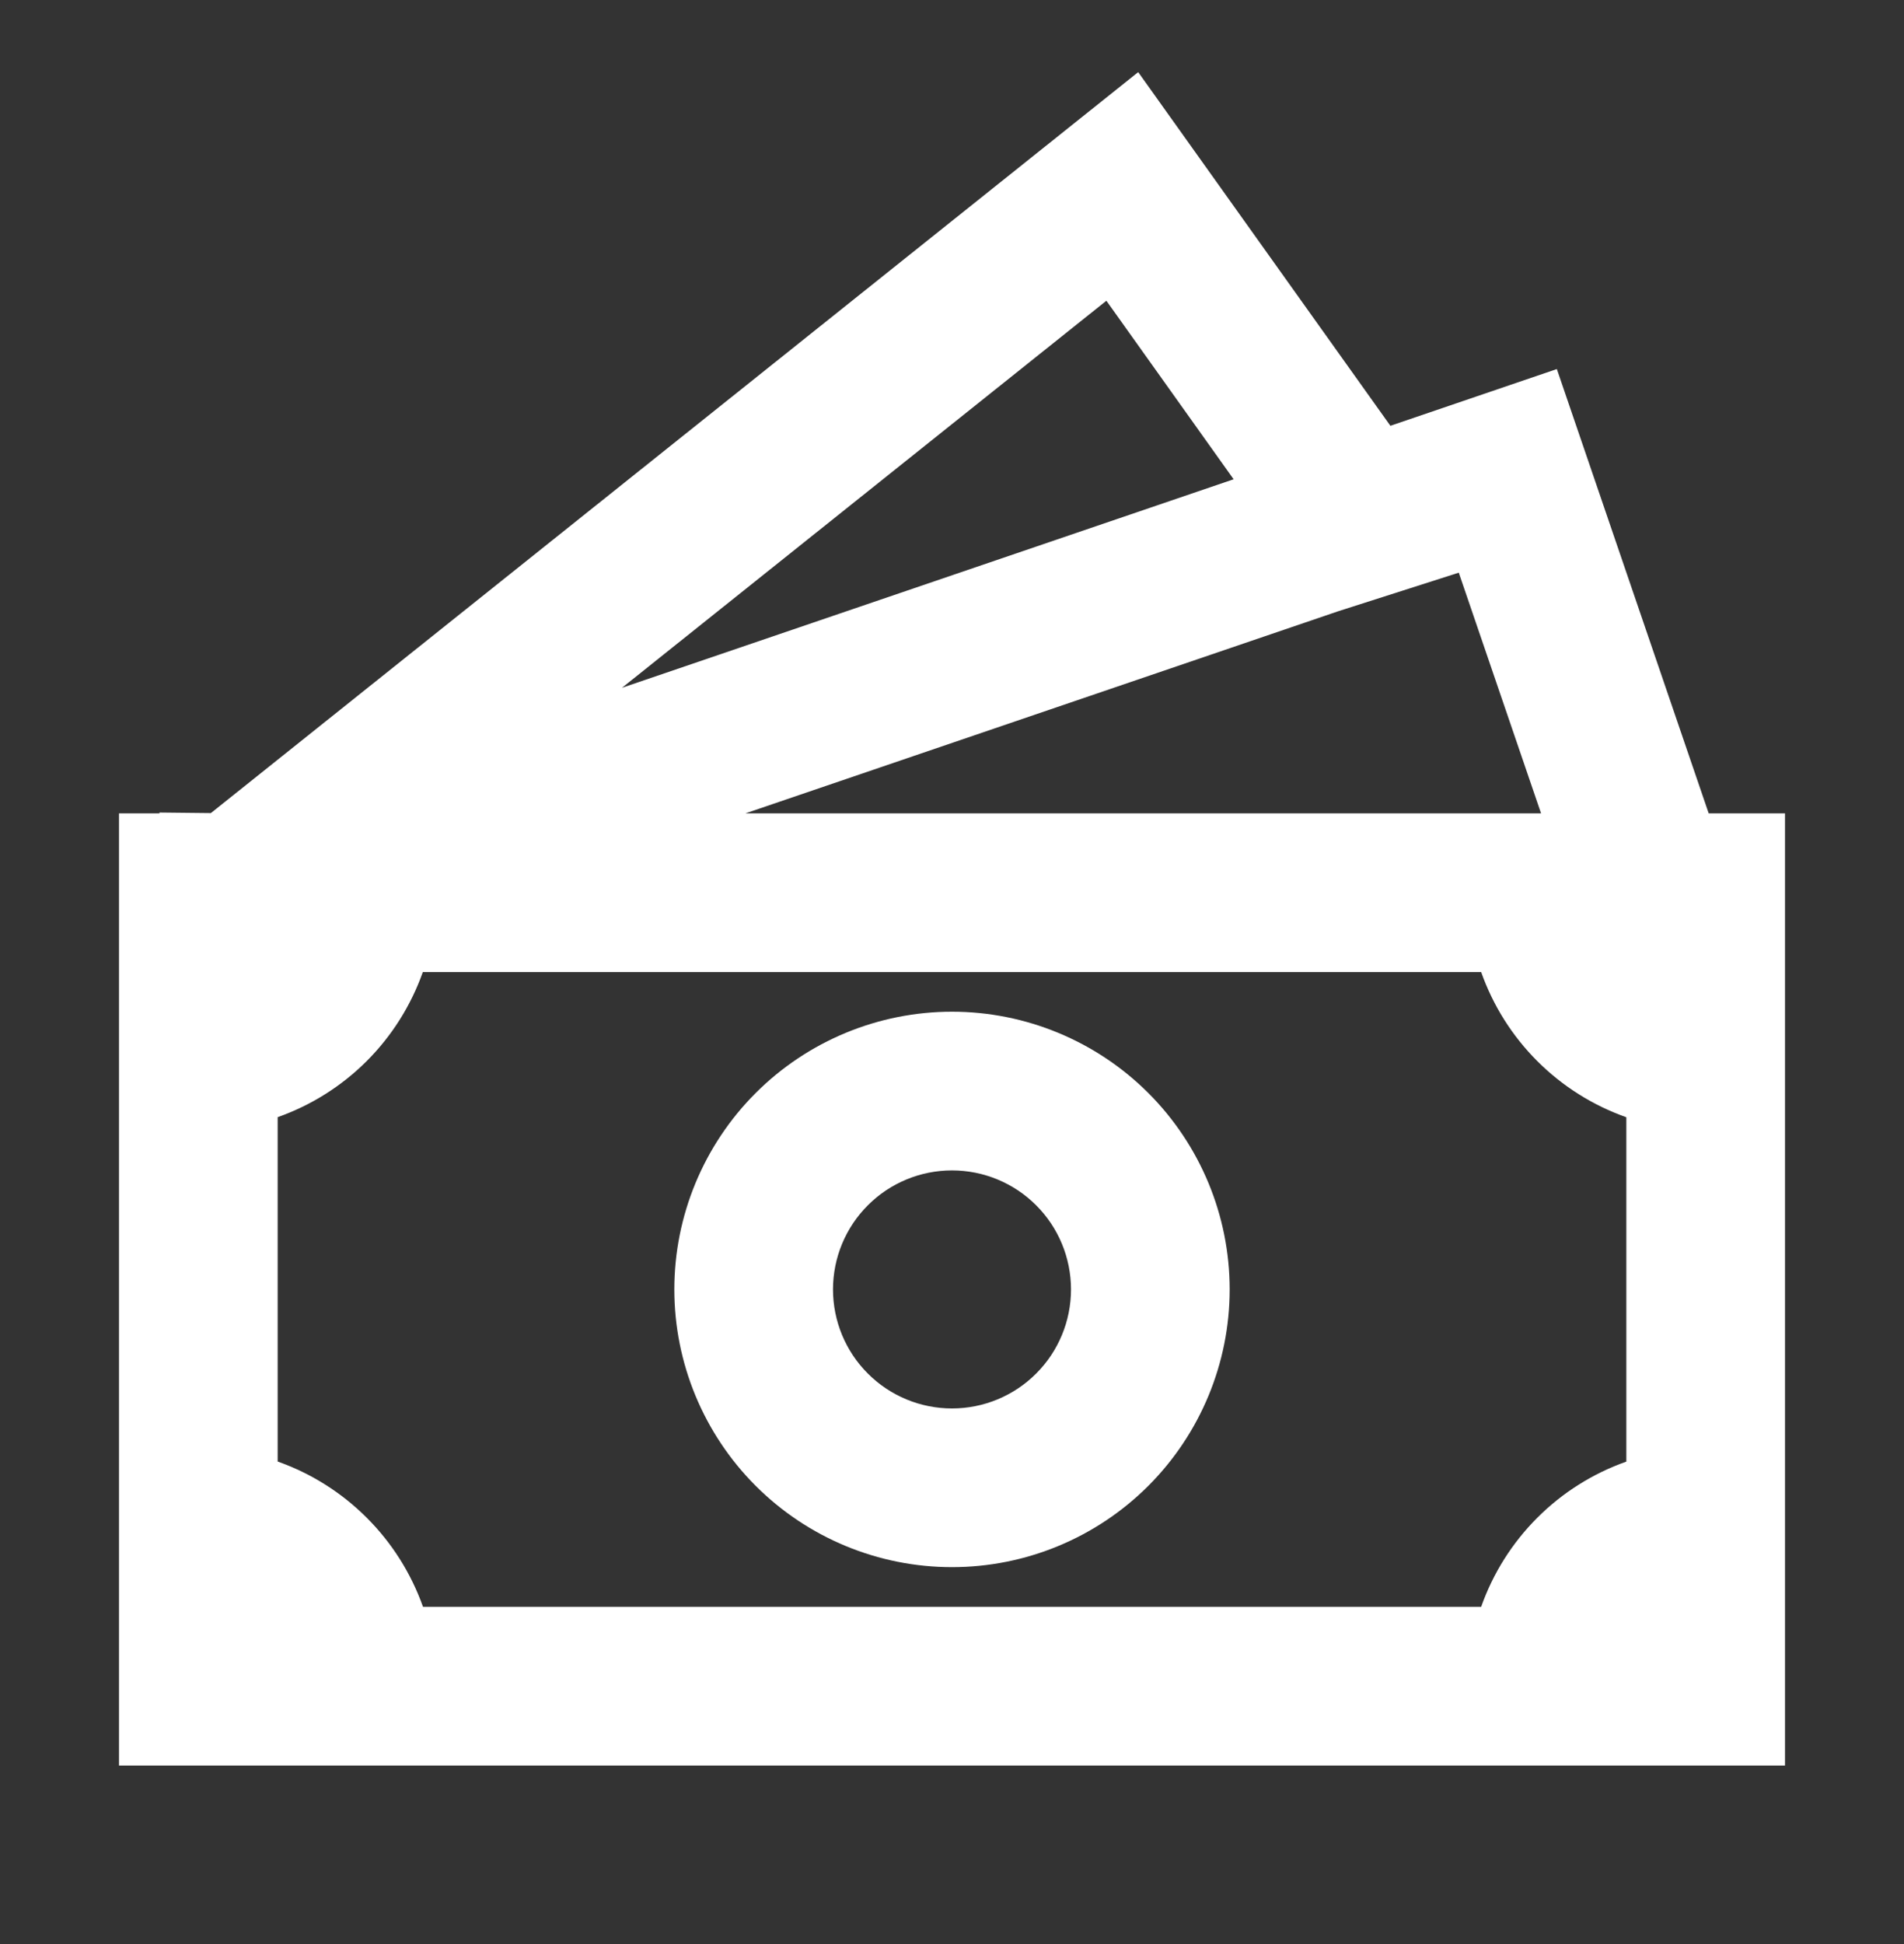
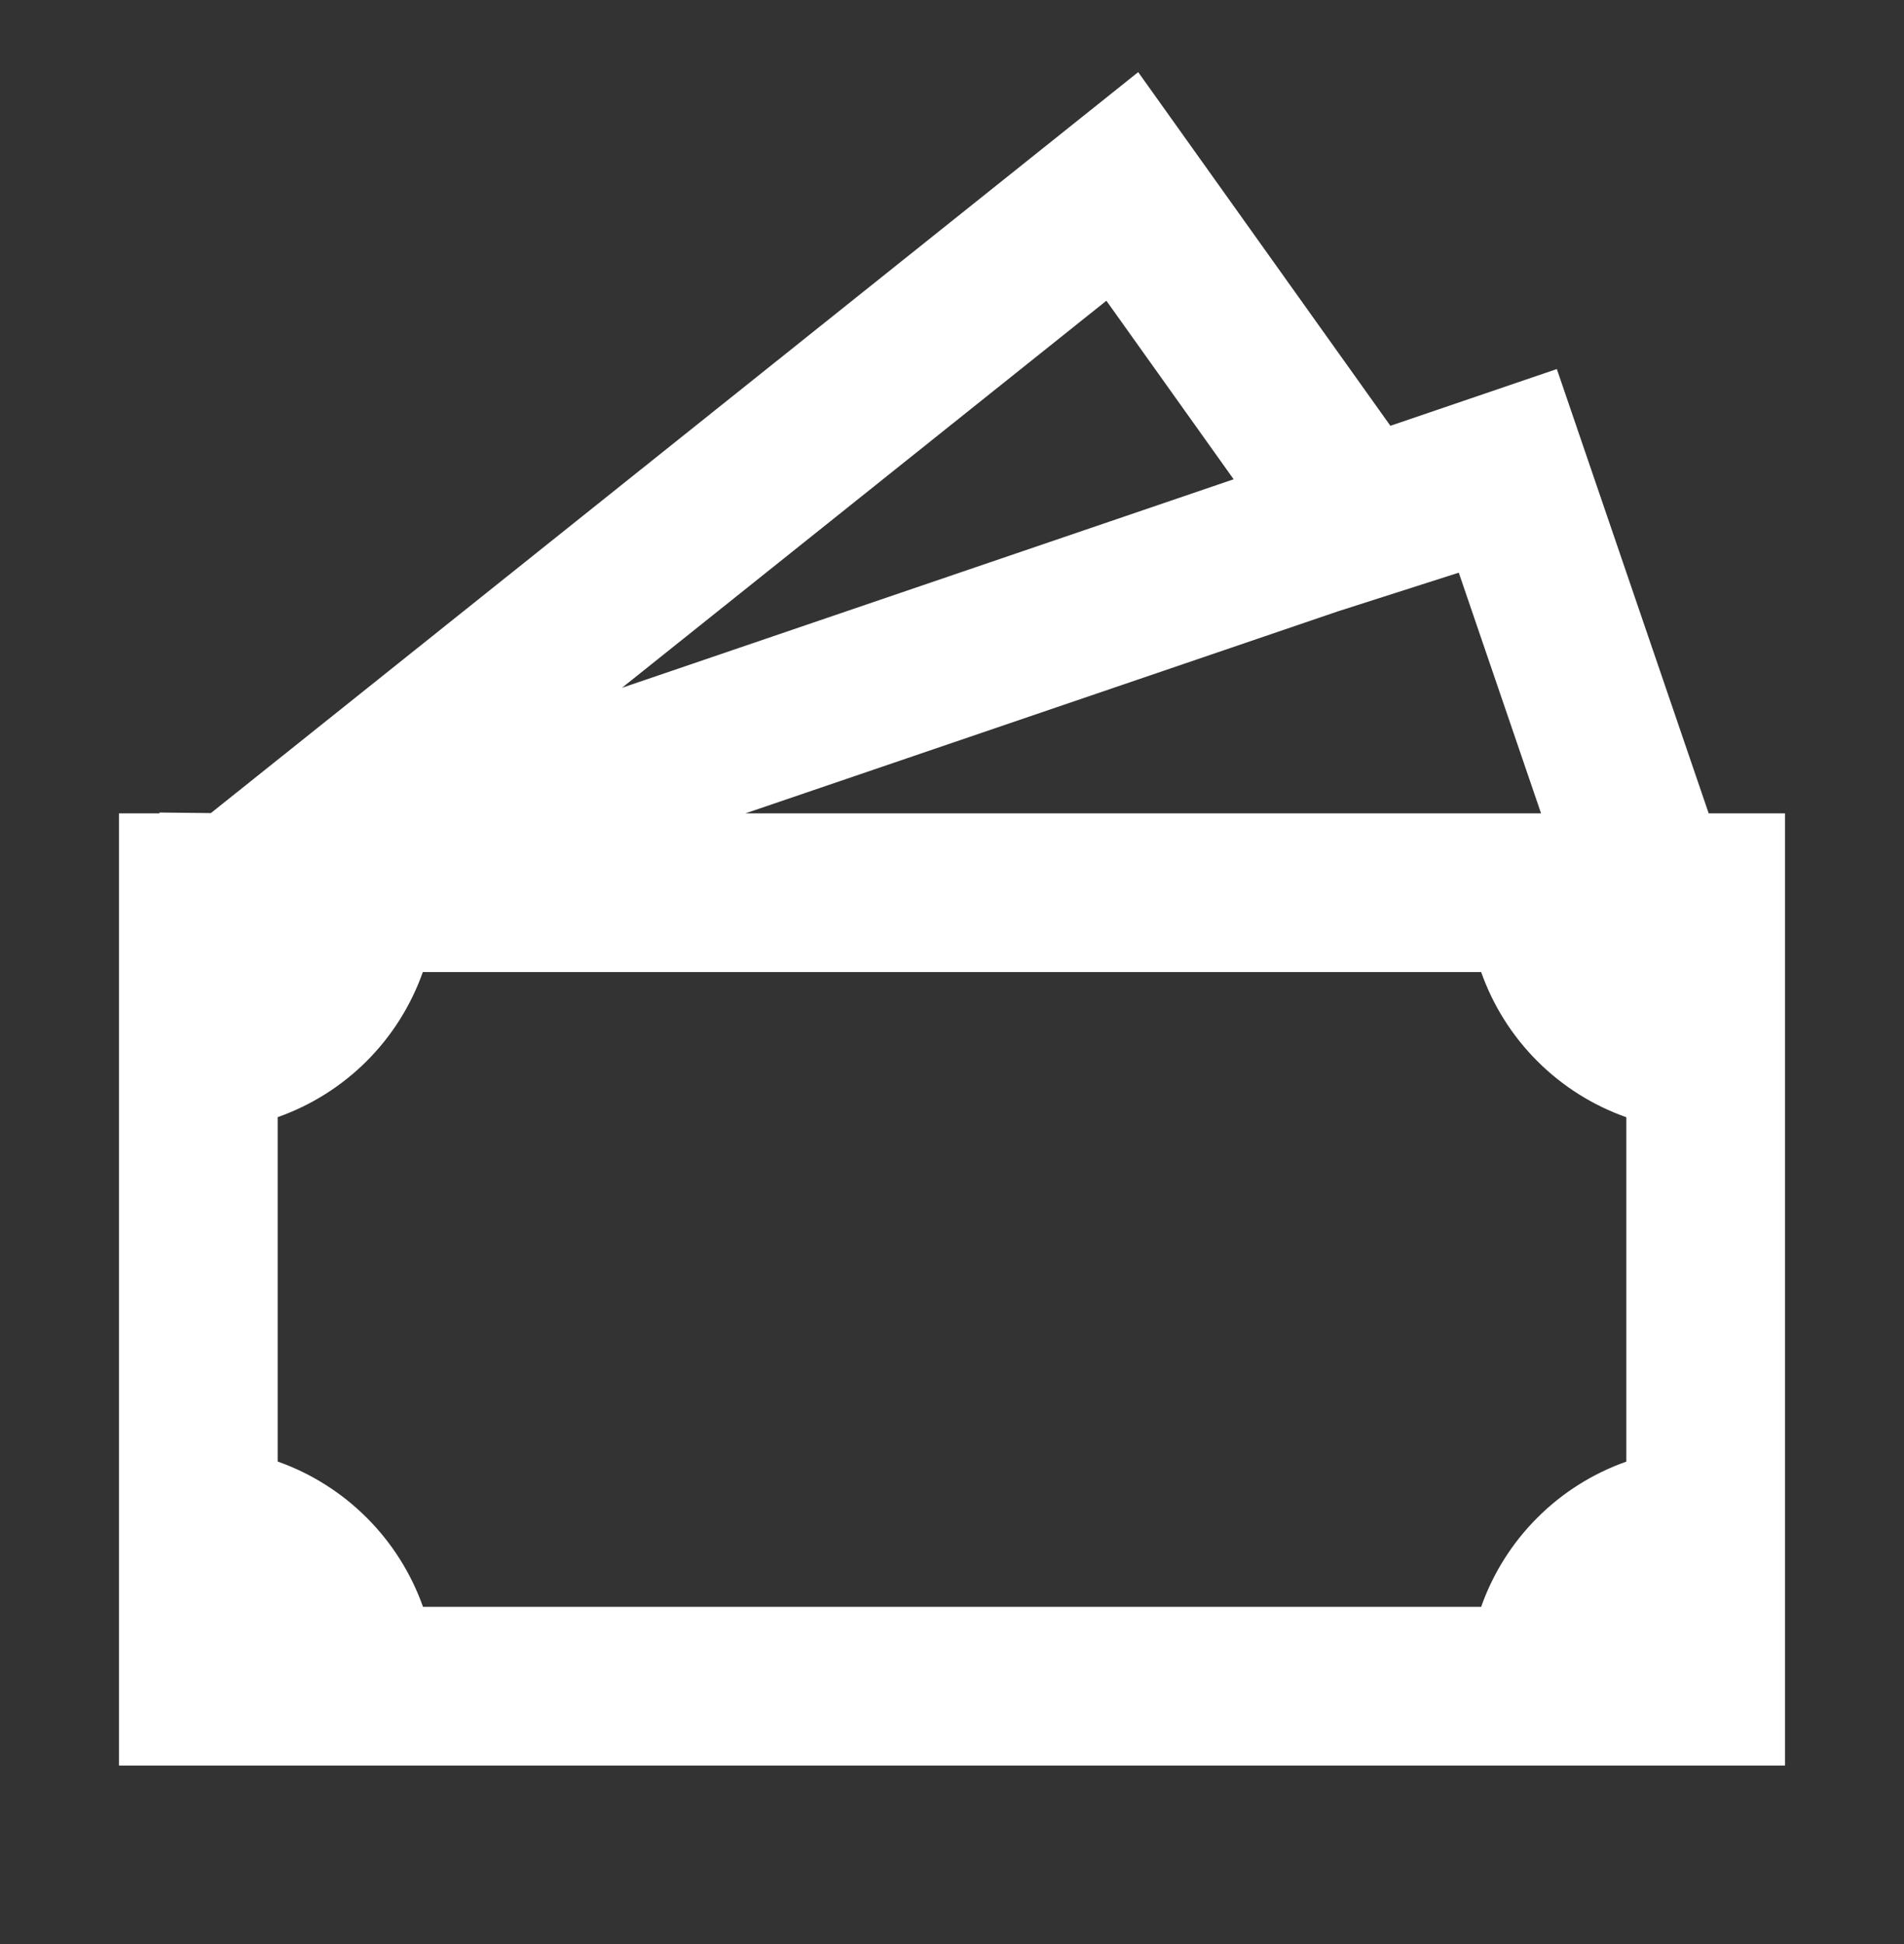
<svg xmlns="http://www.w3.org/2000/svg" width="48" height="49" viewBox="0 0 48 49" fill="none">
  <rect x="0" y="0" width="48" height="49" fill="#333333" stroke="none" />
-   <path d="M24 25.5C22.143 25.5 20.363 26.238 19.05 27.55C17.738 28.863 17 30.643 17 32.5C17 34.356 17.738 36.137 19.05 37.45C20.363 38.763 22.143 39.5 24 39.5C25.857 39.5 27.637 38.763 28.95 37.45C30.262 36.137 31 34.356 31 32.5C31 30.643 30.262 28.863 28.95 27.55C27.637 26.238 25.857 25.5 24 25.5ZM21 32.5C21 31.704 21.316 30.941 21.879 30.379C22.441 29.816 23.204 29.5 24 29.5C24.796 29.5 25.559 29.816 26.121 30.379C26.684 30.941 27 31.704 27 32.5C27 33.296 26.684 34.059 26.121 34.621C25.559 35.184 24.796 35.5 24 35.5C23.204 35.5 22.441 35.184 21.879 34.621C21.316 34.059 21 33.296 21 32.5Z" fill="white" />
  <path d="M35.052 10.732L28.694 1.818L5.316 20.494L4.02 20.48V20.5H3V44.5H45V20.5H43.076L39.248 9.302L35.052 10.732ZM38.85 20.5H18.794L33.732 15.408L36.776 14.434L38.85 20.5ZM31.1 12.08L15.68 17.336L27.892 7.58L31.1 12.08ZM7 36.838V28.158C7.844 27.86 8.611 27.377 9.245 26.744C9.878 26.111 10.361 25.344 10.66 24.5H37.34C37.638 25.345 38.122 26.112 38.755 26.745C39.388 27.378 40.155 27.862 41 28.16V36.84C40.155 37.138 39.388 37.622 38.755 38.255C38.122 38.888 37.638 39.655 37.34 40.5H10.664C10.364 39.655 9.88 38.888 9.246 38.255C8.612 37.621 7.845 37.137 7 36.838Z" fill="white" />
</svg>